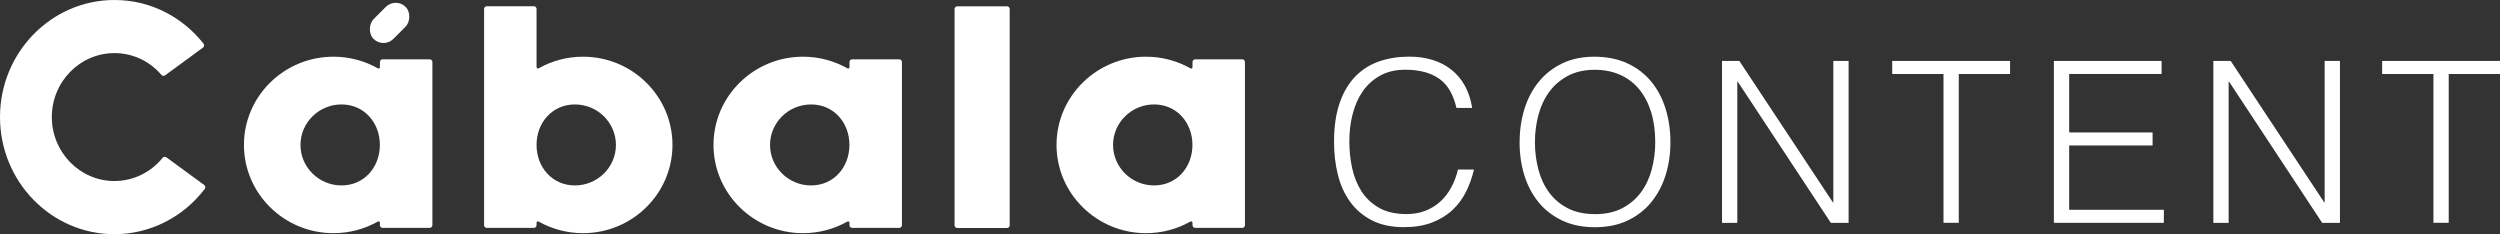
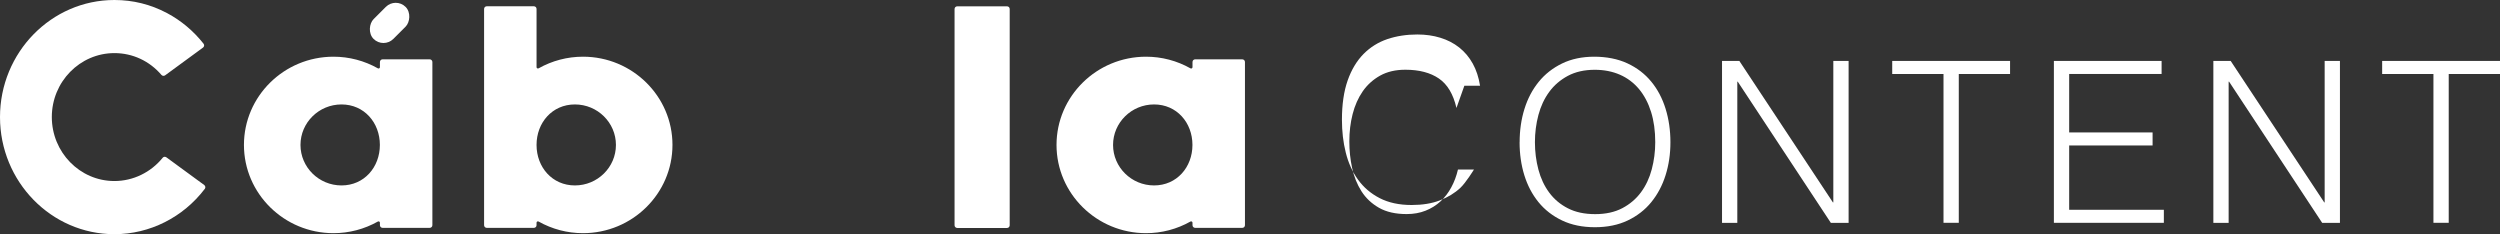
<svg xmlns="http://www.w3.org/2000/svg" id="Capa_2" viewBox="0 0 466.08 43.66">
  <rect x="0" y="0" width="466.08" height="43.66" fill="#333333" stroke="none" />
  <defs>
    <style>.cls-1{fill:#fff;}</style>
  </defs>
  <g id="Capa_1-2">
    <g>
      <g>
-         <path class="cls-1" d="M271.53,20.13c-.59-2.57-1.68-4.4-3.27-5.49-1.59-1.09-3.68-1.64-6.25-1.64-1.82,0-3.38,.36-4.7,1.09-1.31,.73-2.4,1.71-3.25,2.93-.85,1.23-1.48,2.65-1.89,4.26-.41,1.61-.61,3.3-.61,5.09,0,1.68,.17,3.33,.52,4.95,.35,1.62,.93,3.07,1.74,4.34s1.9,2.3,3.27,3.08c1.37,.78,3.09,1.17,5.16,1.17,1.29,0,2.46-.21,3.52-.63s1.99-1,2.79-1.74c.8-.74,1.47-1.61,2.01-2.62,.55-1.01,.96-2.11,1.24-3.31h2.98c-.34,1.45-.82,2.83-1.47,4.13s-1.49,2.44-2.54,3.42-2.32,1.75-3.82,2.33-3.25,.86-5.26,.86c-2.32,0-4.3-.43-5.95-1.28-1.65-.85-3-2-4.05-3.46-1.05-1.45-1.81-3.14-2.28-5.05-.48-1.91-.71-3.95-.71-6.1,0-2.88,.36-5.32,1.07-7.34,.71-2.01,1.7-3.65,2.96-4.93,1.26-1.27,2.74-2.19,4.44-2.77,1.7-.57,3.56-.86,5.58-.86,1.54,0,2.97,.2,4.3,.61,1.33,.41,2.5,1.01,3.52,1.82,1.02,.81,1.86,1.81,2.52,3,.66,1.19,1.11,2.57,1.36,4.13h-2.93Z" />
+         <path class="cls-1" d="M271.53,20.13c-.59-2.57-1.68-4.4-3.27-5.49-1.59-1.09-3.68-1.64-6.25-1.64-1.82,0-3.38,.36-4.7,1.09-1.31,.73-2.4,1.71-3.25,2.93-.85,1.23-1.48,2.65-1.89,4.26-.41,1.61-.61,3.3-.61,5.09,0,1.68,.17,3.33,.52,4.95,.35,1.62,.93,3.07,1.74,4.34s1.9,2.3,3.27,3.08c1.37,.78,3.09,1.17,5.16,1.17,1.29,0,2.46-.21,3.52-.63s1.99-1,2.79-1.74c.8-.74,1.47-1.61,2.01-2.62,.55-1.01,.96-2.11,1.24-3.31h2.98s-1.49,2.44-2.54,3.42-2.32,1.75-3.82,2.33-3.25,.86-5.26,.86c-2.32,0-4.3-.43-5.95-1.28-1.65-.85-3-2-4.05-3.46-1.05-1.45-1.81-3.14-2.28-5.05-.48-1.91-.71-3.95-.71-6.1,0-2.88,.36-5.32,1.07-7.34,.71-2.01,1.7-3.65,2.96-4.93,1.26-1.27,2.74-2.19,4.44-2.77,1.7-.57,3.56-.86,5.58-.86,1.54,0,2.97,.2,4.3,.61,1.33,.41,2.5,1.01,3.52,1.82,1.02,.81,1.86,1.81,2.52,3,.66,1.19,1.11,2.57,1.36,4.13h-2.93Z" />
        <path class="cls-1" d="M283.31,26.5c0-2.21,.3-4.28,.9-6.2,.6-1.93,1.49-3.61,2.66-5.05,1.17-1.44,2.63-2.58,4.36-3.42,1.73-.84,3.73-1.26,5.99-1.26s4.41,.41,6.18,1.24c1.77,.82,3.26,1.96,4.44,3.4,1.19,1.44,2.08,3.13,2.68,5.07,.6,1.94,.9,4.02,.9,6.23s-.3,4.23-.9,6.14c-.6,1.92-1.49,3.59-2.66,5.03-1.17,1.44-2.64,2.58-4.4,3.42-1.76,.84-3.8,1.26-6.12,1.26s-4.36-.42-6.12-1.26c-1.76-.84-3.23-1.98-4.4-3.42-1.17-1.44-2.05-3.12-2.64-5.03-.59-1.91-.88-3.96-.88-6.14Zm14.09,13.42c1.96,0,3.64-.37,5.05-1.11,1.41-.74,2.57-1.73,3.48-2.96,.91-1.23,1.58-2.66,2.01-4.28,.43-1.62,.65-3.31,.65-5.07,0-2.1-.26-3.98-.78-5.64-.52-1.66-1.27-3.08-2.24-4.25-.98-1.17-2.17-2.07-3.56-2.68-1.4-.61-2.96-.92-4.7-.92-1.93,0-3.6,.38-5.01,1.13-1.41,.76-2.57,1.75-3.48,3-.91,1.24-1.58,2.68-2.01,4.3-.43,1.62-.65,3.31-.65,5.07s.22,3.49,.65,5.11c.43,1.62,1.1,3.05,2.01,4.28,.91,1.23,2.07,2.21,3.48,2.93,1.41,.73,3.11,1.09,5.09,1.09Z" />
        <path class="cls-1" d="M323.97,15.22h-.08v26.33h-2.85V11.36h3.23l17.44,26.37h.08V11.36h2.85v30.19h-3.31l-17.36-26.33Z" />
        <path class="cls-1" d="M352.77,11.36h21.97v2.43h-9.56v27.75h-2.85V13.79h-9.56v-2.43Z" />
        <path class="cls-1" d="M382.91,41.55V11.36h20.08v2.43h-17.23v10.9h15.55v2.43h-15.55v11.99h17.65v2.43h-20.5Z" />
        <path class="cls-1" d="M415.57,15.22h-.08v26.33h-2.85V11.36h3.23l17.44,26.37h.08V11.36h2.85v30.19h-3.31l-17.36-26.33Z" />
        <path class="cls-1" d="M444.11,11.36h21.97v2.43h-9.56v27.75h-2.85V13.79h-9.56v-2.43Z" />
      </g>
      <g>
        <g>
          <path class="cls-1" d="M38.17,35.22c-4.03,5.3-10.25,8.44-16.84,8.44C9.57,43.66,0,33.87,0,21.83S9.57,0,21.33,0c3.46,0,6.76,.82,9.81,2.44,2.62,1.39,4.95,3.35,6.81,5.71,.18,.22,.13,.55-.1,.72l-7.06,5.17c-.22,.16-.52,.13-.7-.08-2.22-2.59-5.36-4.06-8.76-4.06-6.43,0-11.67,5.35-11.67,11.92s5.23,11.93,11.67,11.93c3.49,0,6.79-1.61,9-4.34,.17-.21,.47-.24,.69-.08l7.05,5.16c.23,.17,.29,.5,.11,.73Z" />
          <path class="cls-1" d="M80.61,11.56v30.42c0,.28-.22,.5-.5,.5h-8.78c-.28,0-.5-.22-.5-.5v-.46c0-.19-.21-.31-.38-.22-2.52,1.42-5.36,2.17-8.28,2.17-9.2,0-16.69-7.38-16.69-16.45s7.48-16.45,16.69-16.45c2.92,0,5.76,.75,8.28,2.17,.17,.1,.38-.02,.38-.22v-.96c0-.28,.22-.5,.5-.5h8.78c.28,0,.5,.23,.5,.5Zm-9.79,15.46c0-4.16-2.93-7.55-7.15-7.55s-7.65,3.39-7.65,7.55,3.43,7.55,7.65,7.55,7.15-3.39,7.15-7.55Z" />
          <path class="cls-1" d="M125.37,27.02c0,9.07-7.48,16.45-16.68,16.45-2.92,0-5.76-.75-8.28-2.17-.17-.09-.38,.02-.38,.22v.46c0,.28-.22,.5-.5,.5h-8.78c-.28,0-.5-.22-.5-.5V1.67c0-.28,.22-.5,.5-.5h8.78c.28,0,.5,.22,.5,.5V12.52c0,.19,.21,.31,.38,.22,2.52-1.42,5.36-2.17,8.28-2.17,9.2,0,16.68,7.38,16.68,16.45Zm-10.54,0c0-4.16-3.43-7.55-7.65-7.55s-7.15,3.39-7.15,7.55,2.93,7.55,7.15,7.55,7.65-3.39,7.65-7.55Z" />
-           <path class="cls-1" d="M168.15,11.56v30.42c0,.28-.22,.5-.5,.5h-8.78c-.28,0-.5-.22-.5-.5v-.46c0-.19-.21-.31-.38-.22-2.52,1.42-5.36,2.17-8.28,2.17-9.2,0-16.69-7.38-16.69-16.45s7.48-16.45,16.69-16.45c2.92,0,5.76,.75,8.28,2.17,.17,.1,.38-.02,.38-.22v-.96c0-.28,.22-.5,.5-.5h8.78c.28,0,.5,.23,.5,.5Zm-9.79,15.46c0-4.16-2.93-7.55-7.15-7.55s-7.65,3.39-7.65,7.55,3.43,7.55,7.65,7.55,7.15-3.39,7.15-7.55Z" />
          <path class="cls-1" d="M188.24,1.68V42c0,.28-.22,.5-.5,.5h-9.28c-.28,0-.5-.23-.5-.5V1.68c0-.28,.22-.5,.5-.5h9.28c.28,0,.5,.22,.5,.5Z" />
          <path class="cls-1" d="M232.1,11.56v30.42c0,.28-.22,.5-.5,.5h-8.78c-.28,0-.5-.22-.5-.5v-.46c0-.19-.21-.31-.38-.22-2.52,1.42-5.36,2.17-8.28,2.17-9.2,0-16.69-7.38-16.69-16.45s7.48-16.45,16.69-16.45c2.92,0,5.76,.75,8.28,2.17,.17,.1,.38-.02,.38-.22v-.96c0-.28,.22-.5,.5-.5h8.78c.28,0,.5,.23,.5,.5Zm-9.79,15.46c0-4.16-2.93-7.55-7.15-7.55s-7.65,3.39-7.65,7.55,3.43,7.55,7.65,7.55,7.15-3.39,7.15-7.55Z" />
        </g>
        <rect class="cls-1" x="70.03" y=".05" width="5.21" height="8.44" rx="2.61" ry="2.61" transform="translate(24.29 -50.11) rotate(45)" />
      </g>
    </g>
  </g>
</svg>